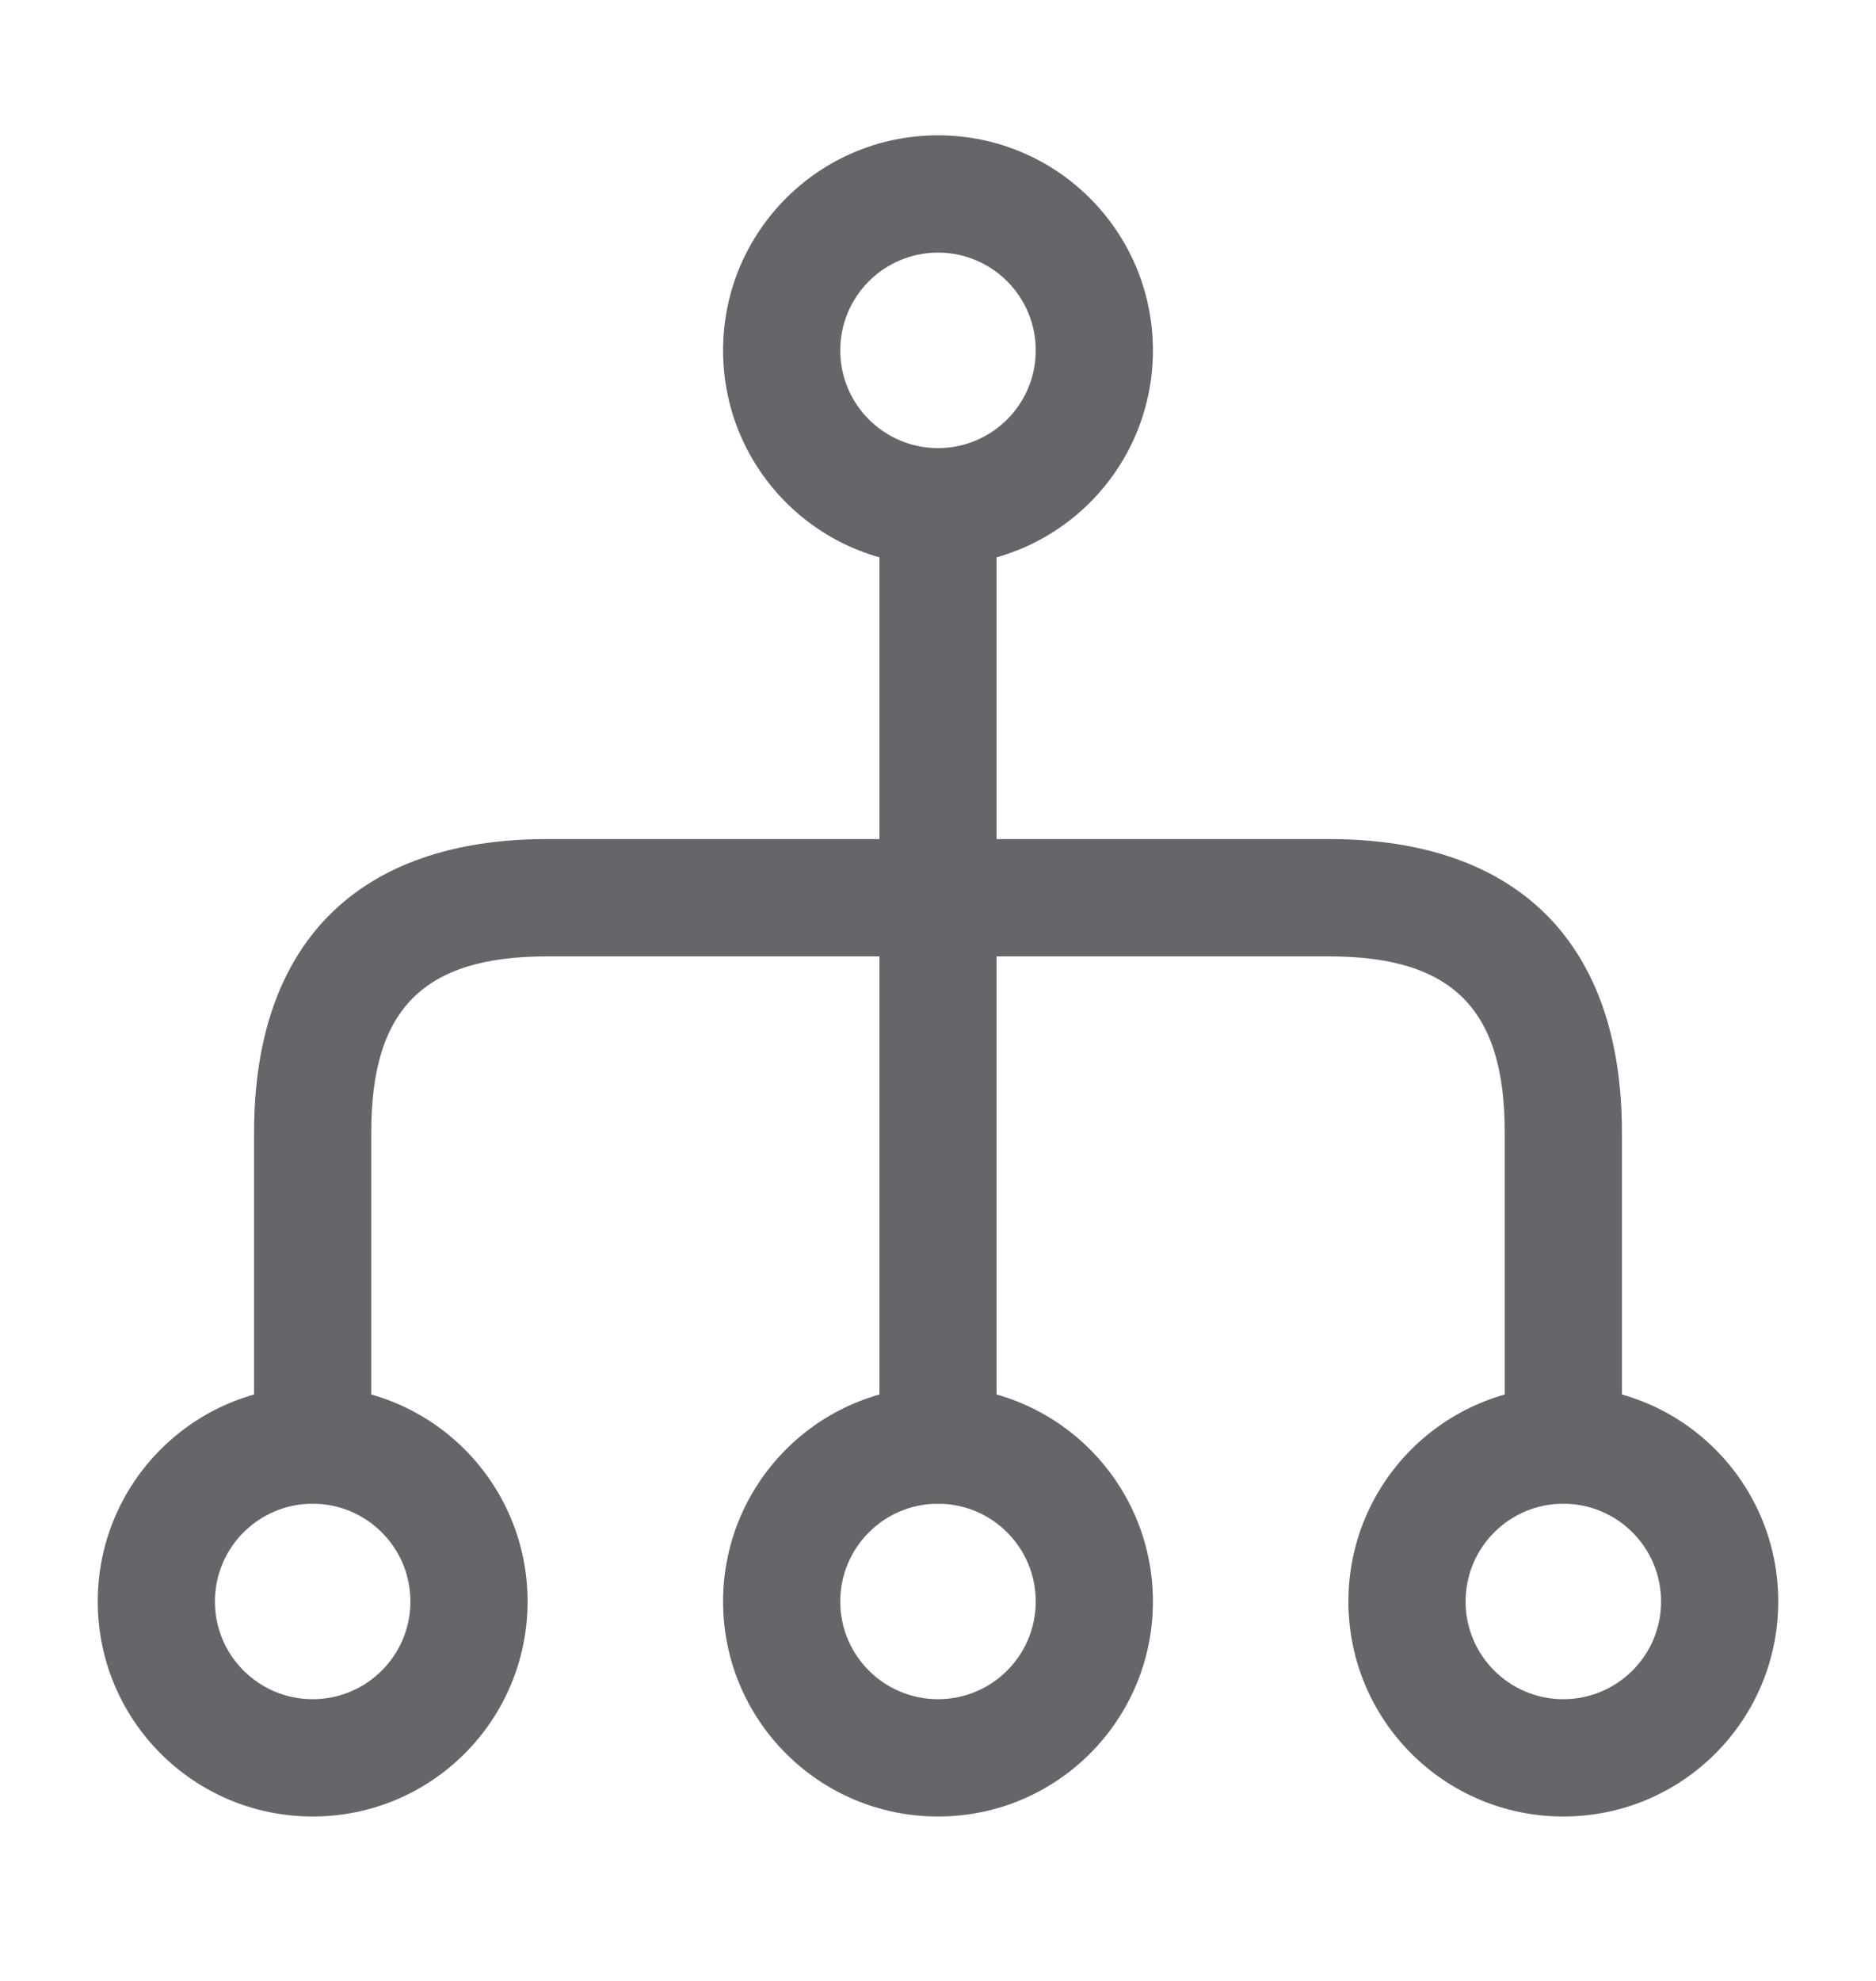
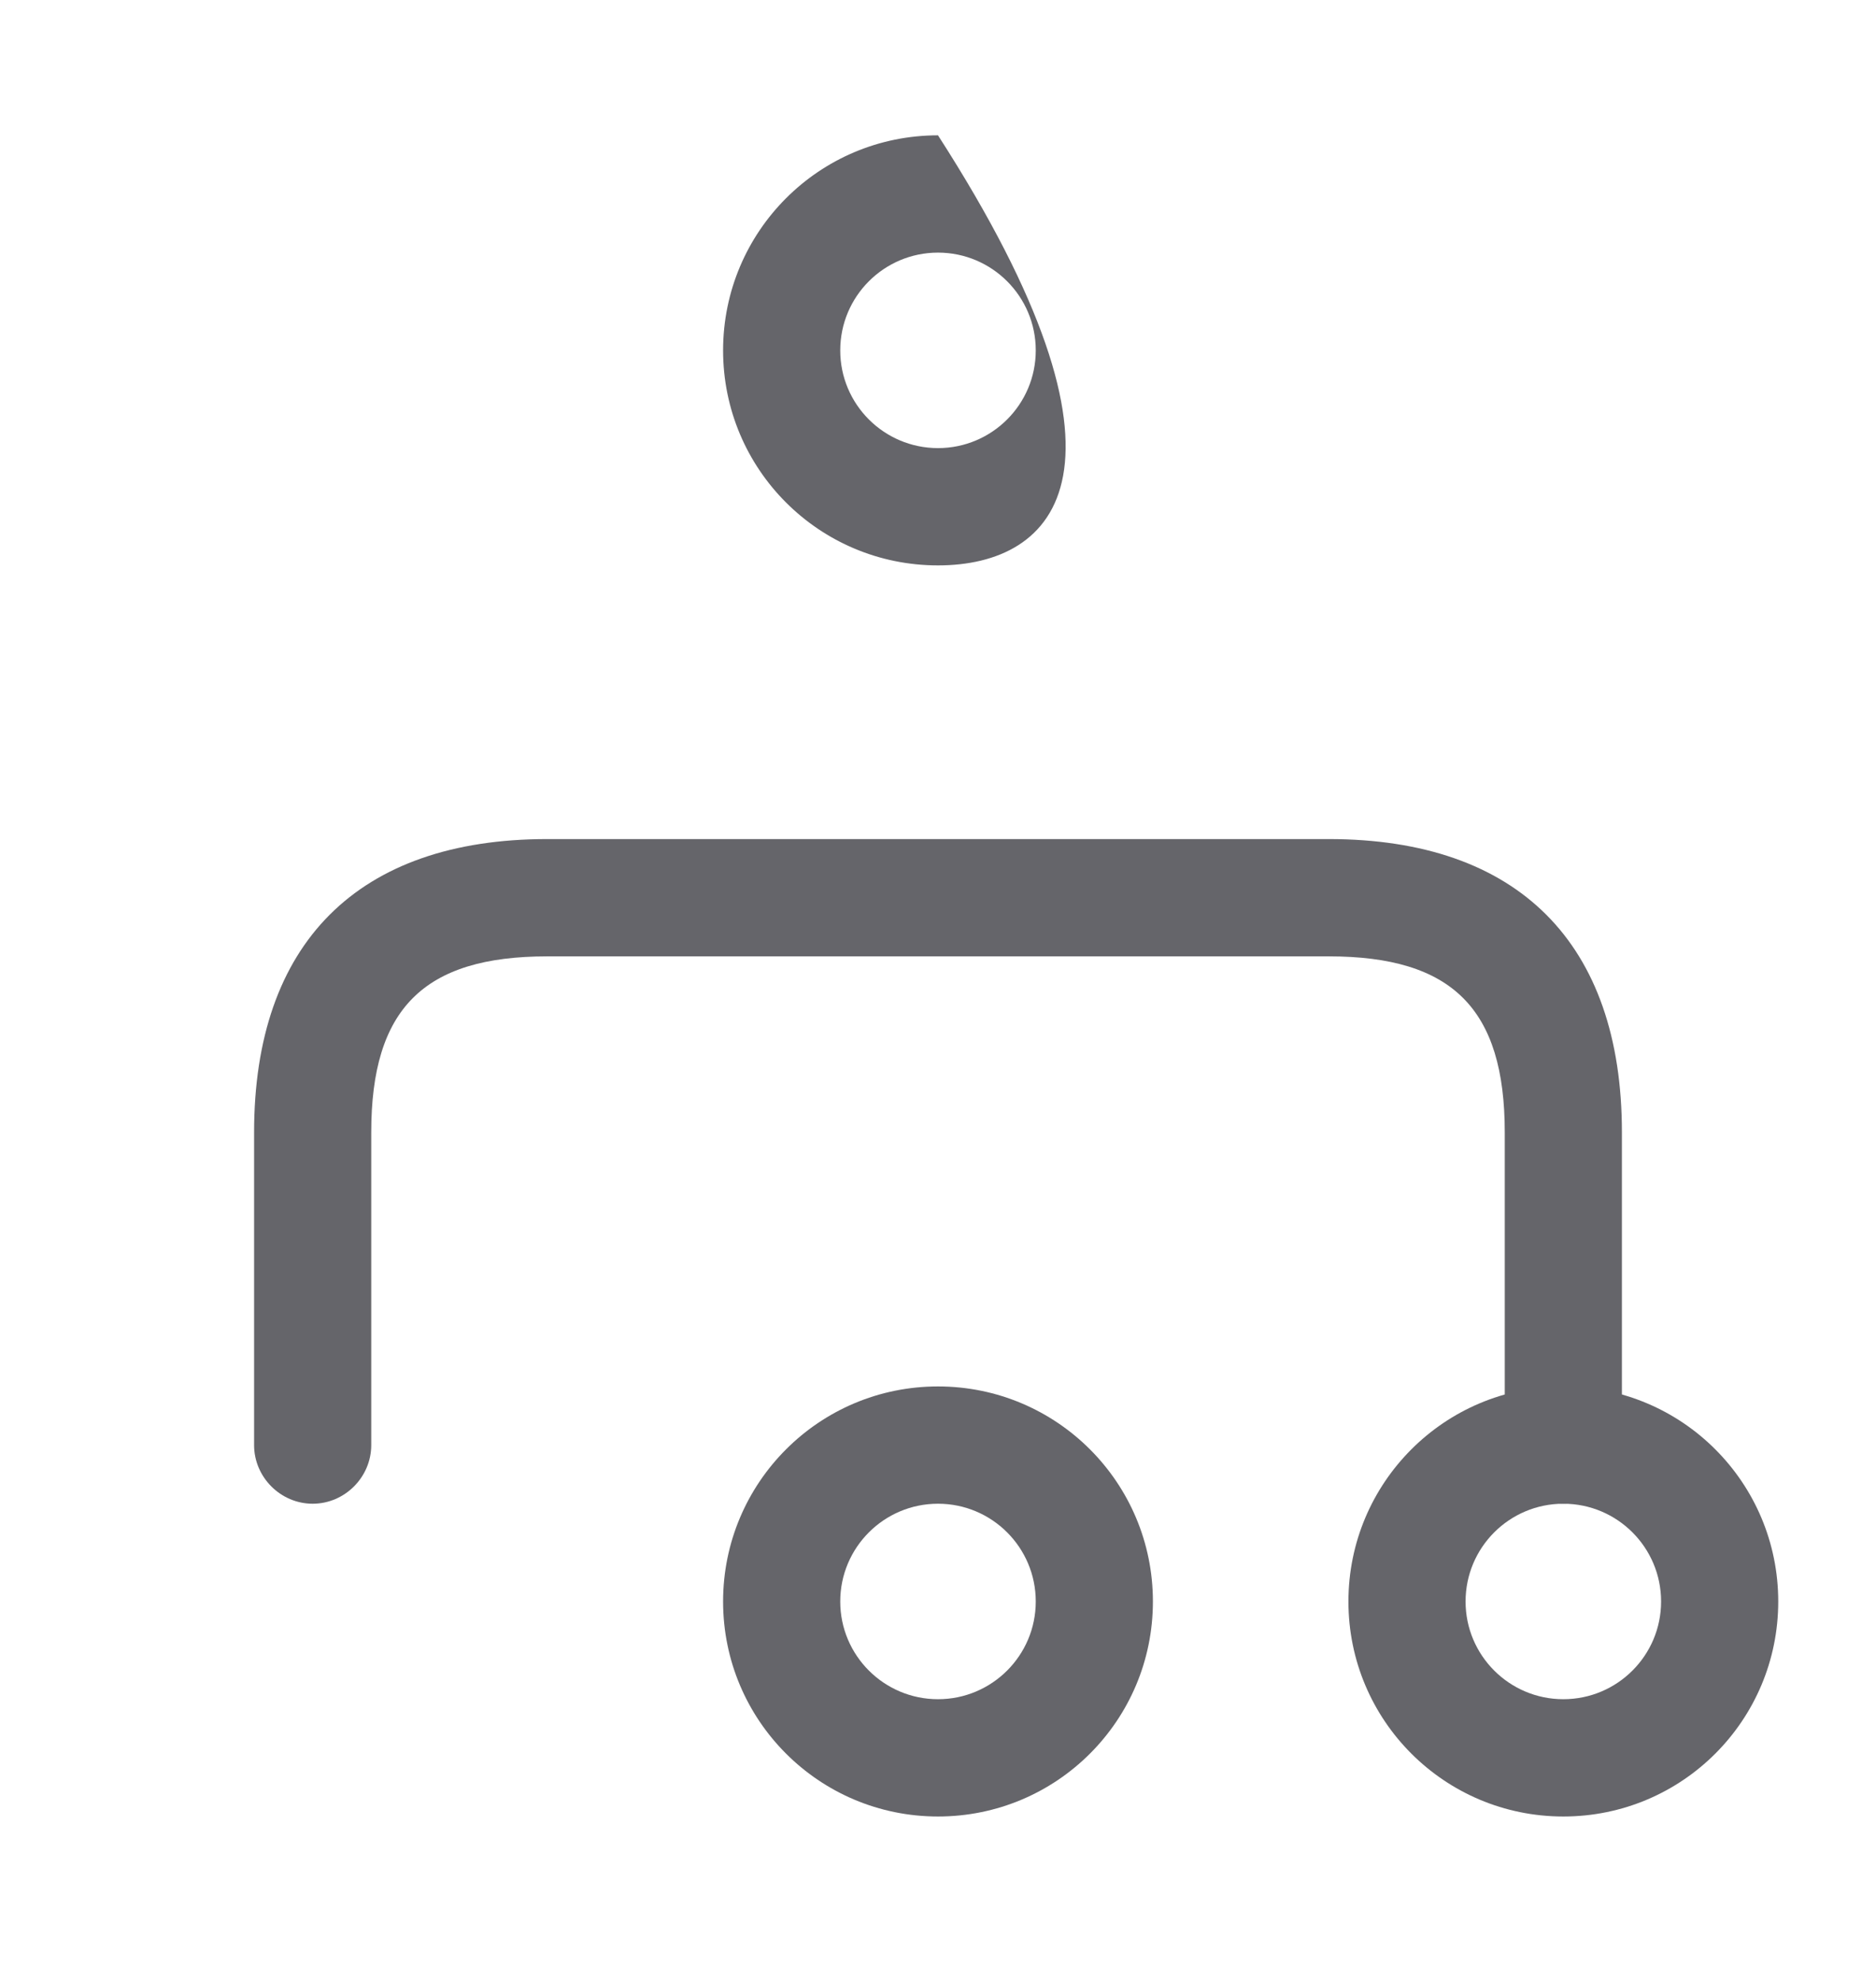
<svg xmlns="http://www.w3.org/2000/svg" width="18" height="19" viewBox="0 0 18 19" fill="none">
  <path d="M6.938 15.361C6.938 14.221 7.86 13.298 9 13.298C10.14 13.298 11.062 14.221 11.062 15.361C11.062 16.501 10.14 17.423 9 17.423C7.86 17.423 6.938 16.501 6.938 15.361ZM9.938 15.361C9.938 14.843 9.518 14.423 9 14.423C8.482 14.423 8.062 14.843 8.062 15.361C8.062 15.878 8.482 16.298 9 16.298C9.518 16.298 9.938 15.878 9.938 15.361Z" fill="#65656A" />
  <path d="M12.938 15.361C12.938 14.221 13.86 13.298 15 13.298C16.14 13.298 17.062 14.221 17.062 15.361C17.062 16.501 16.14 17.423 15 17.423C13.86 17.423 12.938 16.501 12.938 15.361ZM15.938 15.361C15.938 14.843 15.518 14.423 15 14.423C14.482 14.423 14.062 14.843 14.062 15.361C14.062 15.878 14.482 16.298 15 16.298C15.518 16.298 15.938 15.878 15.938 15.361Z" fill="#65656A" />
-   <path d="M0.938 15.361C0.938 14.221 1.86 13.298 3 13.298C4.14 13.298 5.062 14.221 5.062 15.361C5.062 16.501 4.14 17.423 3 17.423C1.86 17.423 0.938 16.501 0.938 15.361ZM3.938 15.361C3.938 14.843 3.518 14.423 3 14.423C2.482 14.423 2.062 14.843 2.062 15.361C2.062 15.878 2.482 16.298 3 16.298C3.518 16.298 3.938 15.878 3.938 15.361Z" fill="#65656A" />
-   <path d="M6.938 3.361C6.938 2.221 7.86 1.298 9 1.298C10.14 1.298 11.062 2.221 11.062 3.361C11.062 4.501 10.14 5.423 9 5.423C7.86 5.423 6.938 4.501 6.938 3.361ZM9.938 3.361C9.938 2.843 9.518 2.423 9 2.423C8.482 2.423 8.062 2.843 8.062 3.361C8.062 3.878 8.482 4.298 9 4.298C9.518 4.298 9.938 3.878 9.938 3.361Z" fill="#65656A" />
-   <path d="M8.438 13.861V4.861C8.438 4.553 8.693 4.298 9 4.298C9.307 4.298 9.562 4.553 9.562 4.861V13.861C9.562 14.168 9.307 14.423 9 14.423C8.693 14.423 8.438 14.168 8.438 13.861Z" fill="#65656A" />
+   <path d="M6.938 3.361C6.938 2.221 7.86 1.298 9 1.298C11.062 4.501 10.14 5.423 9 5.423C7.86 5.423 6.938 4.501 6.938 3.361ZM9.938 3.361C9.938 2.843 9.518 2.423 9 2.423C8.482 2.423 8.062 2.843 8.062 3.361C8.062 3.878 8.482 4.298 9 4.298C9.518 4.298 9.938 3.878 9.938 3.361Z" fill="#65656A" />
  <path d="M2.438 13.861V10.861C2.438 9.046 3.435 8.048 5.25 8.048H12.75C14.565 8.048 15.562 9.046 15.562 10.861V13.861C15.562 14.168 15.307 14.423 15 14.423C14.693 14.423 14.438 14.168 14.438 13.861V10.861C14.438 9.676 13.935 9.173 12.75 9.173H5.25C4.065 9.173 3.562 9.676 3.562 10.861V13.861C3.562 14.168 3.308 14.423 3 14.423C2.692 14.423 2.438 14.168 2.438 13.861Z" fill="#65656A" />
</svg>